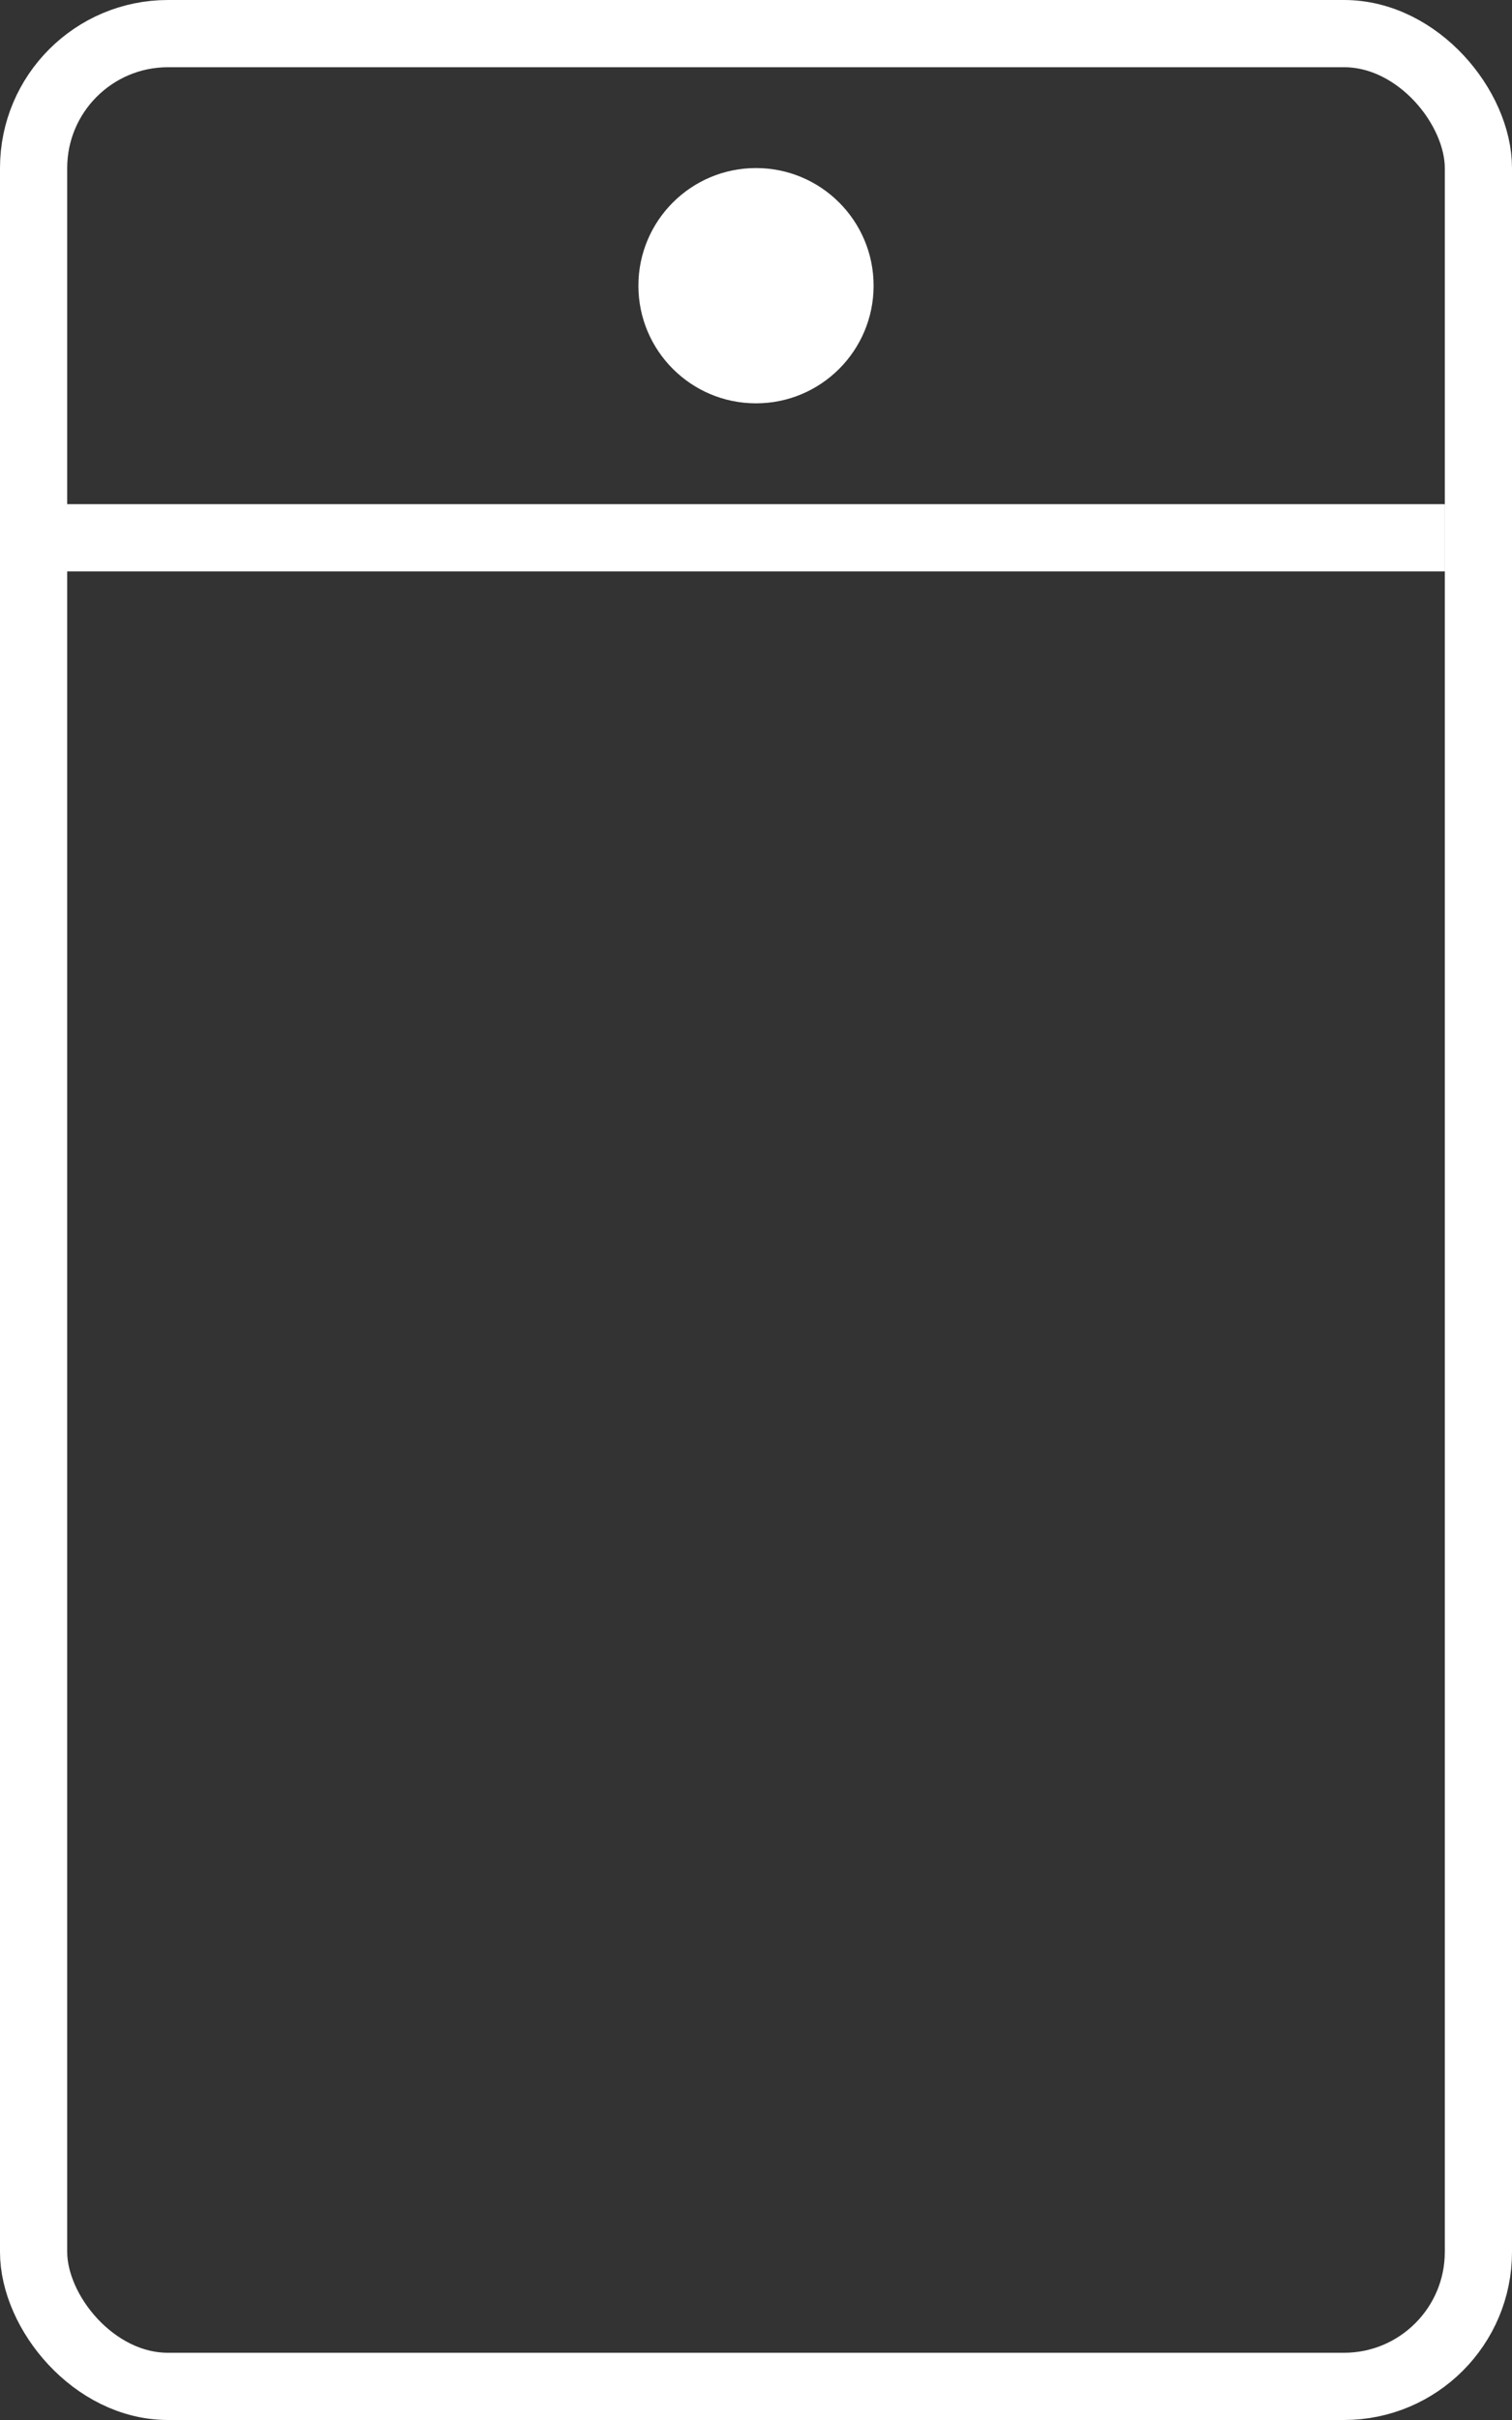
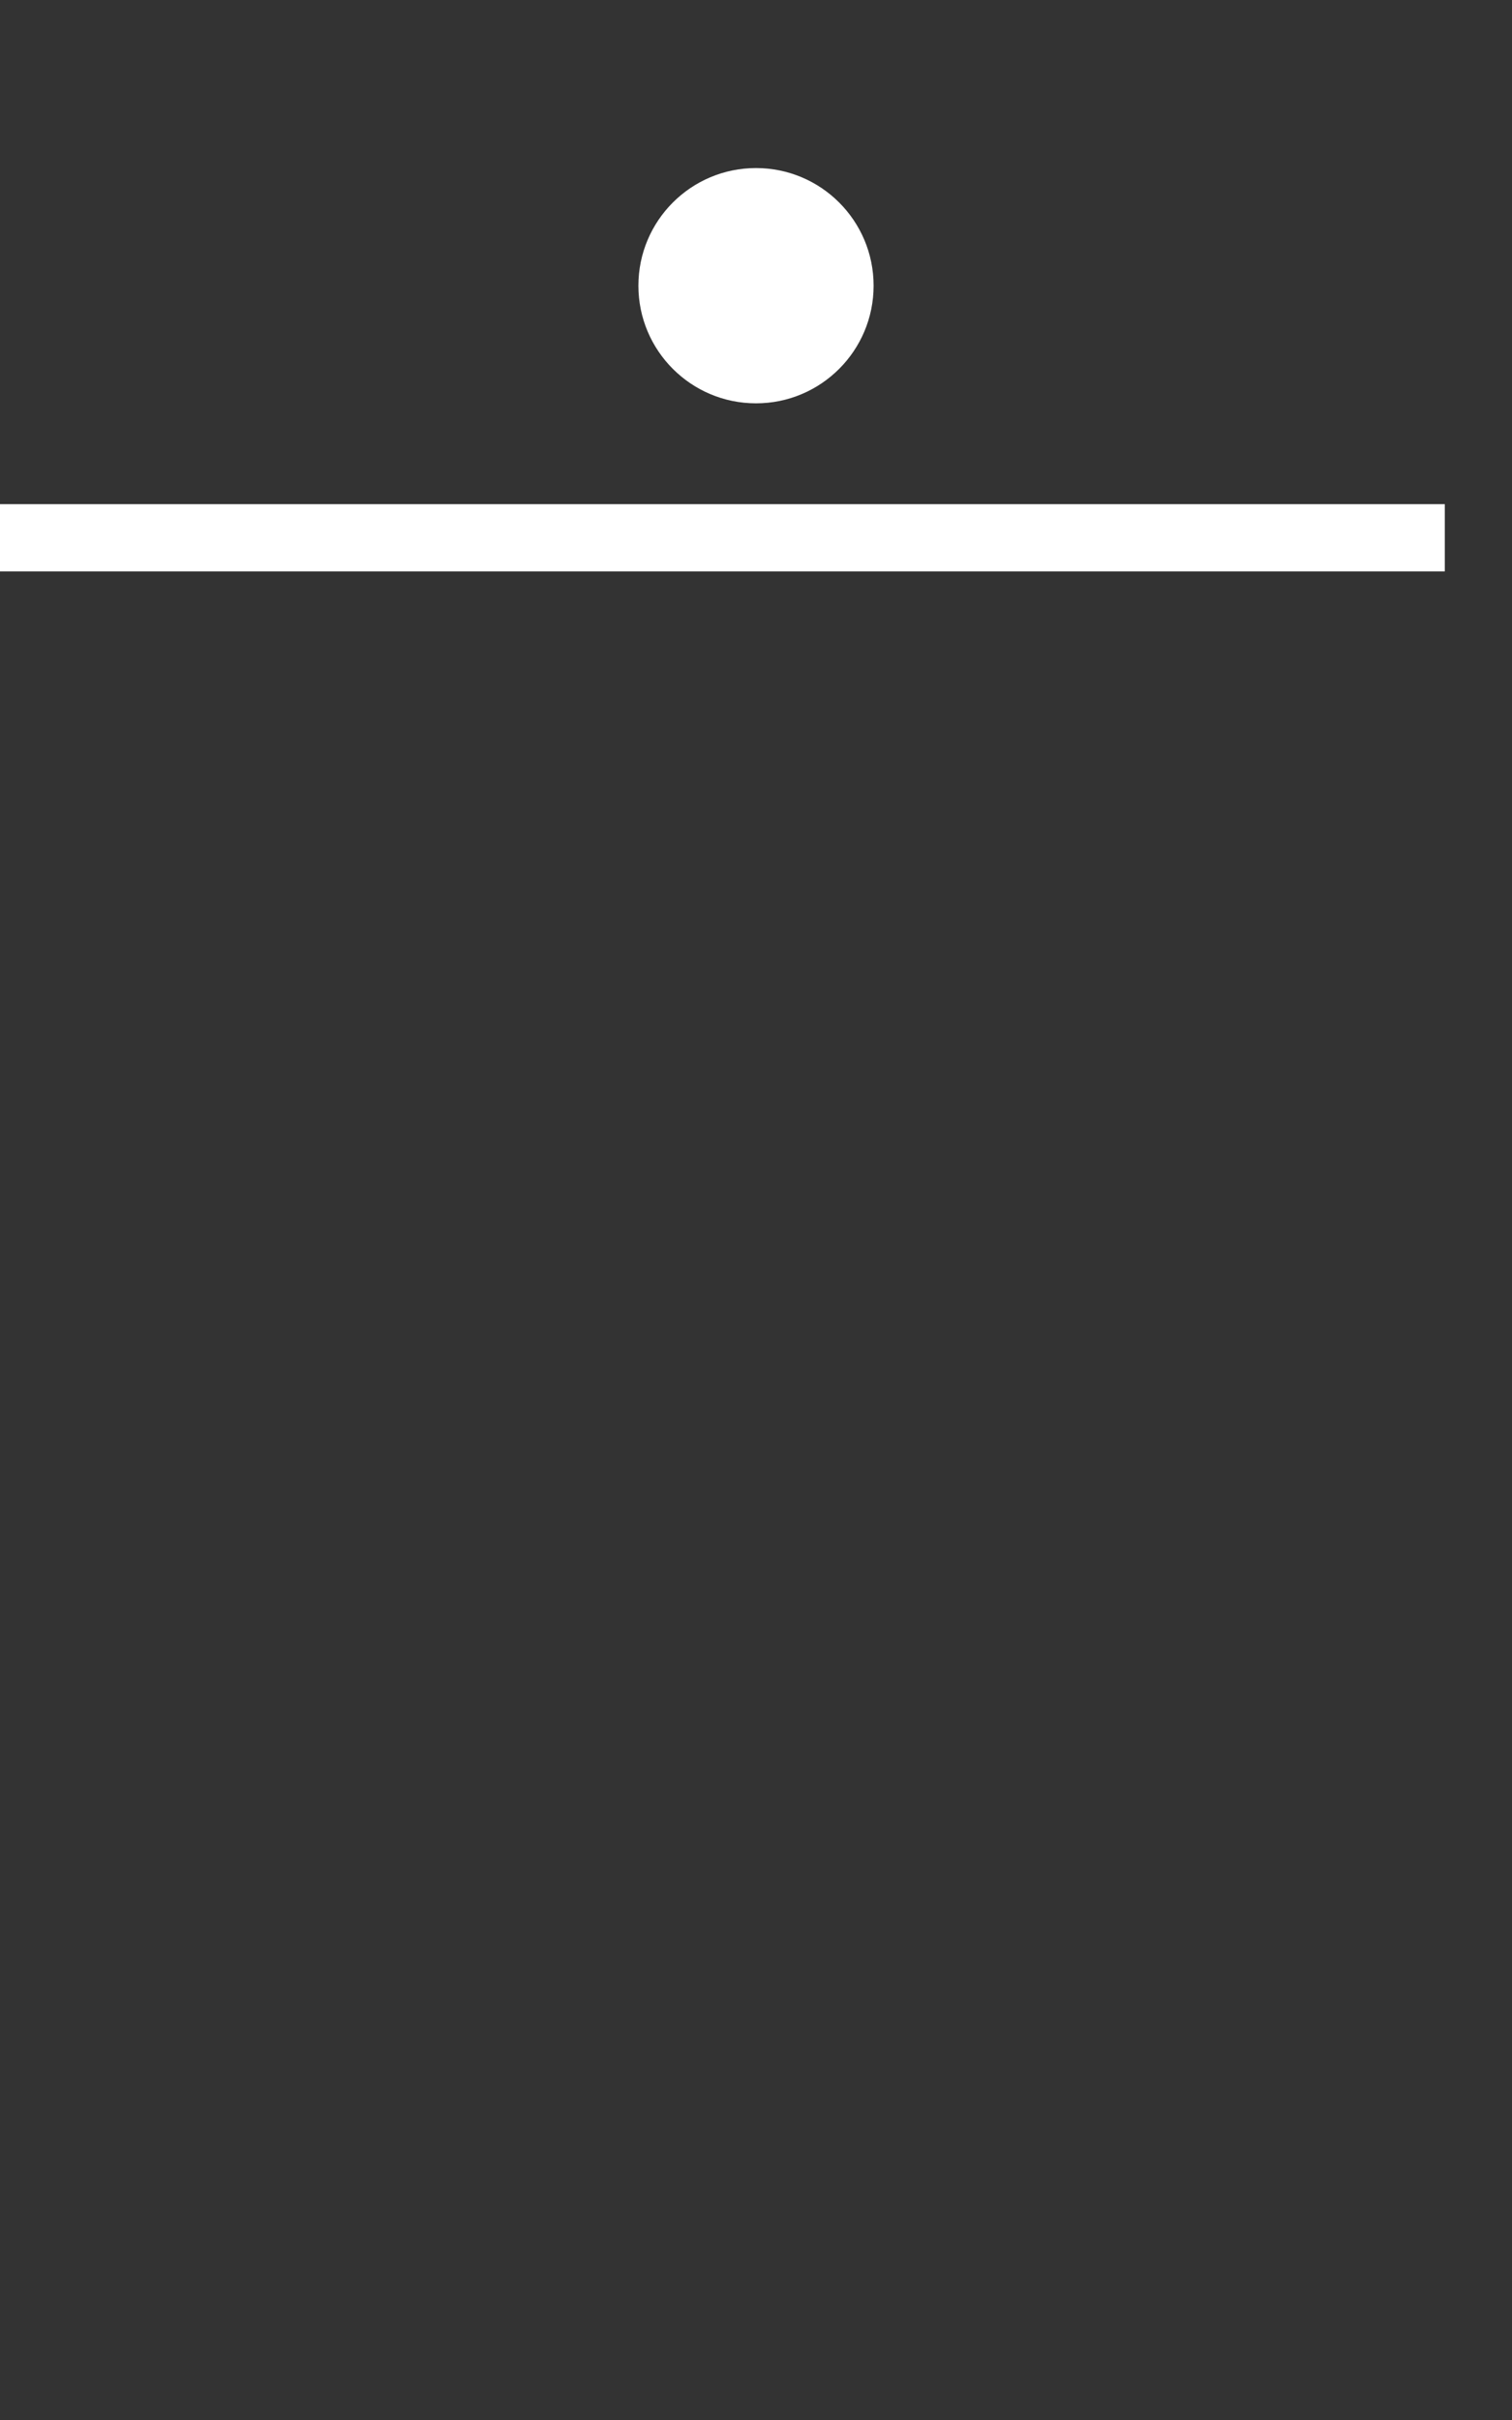
<svg xmlns="http://www.w3.org/2000/svg" width="45" height="72" viewBox="0 0 45 72">
  <rect x="0" y="0" width="45" height="72" fill="#333333" stroke="none" />
  <g fill="none" fill-rule="evenodd">
-     <rect width="43" height="70" x="1" y="1" fill="#7ED321" fill-opacity="0" stroke="#FFF" stroke-width="2" rx="4" />
    <circle cx="22.5" cy="8.5" r="3.5" fill="#FFF" />
-     <path fill="#FFF" fill-rule="nonzero" d="M43 15L43 17 0 17 0 15z" />
+     <path fill="#FFF" fill-rule="nonzero" d="M43 15L43 17 0 17 0 15" />
  </g>
</svg>